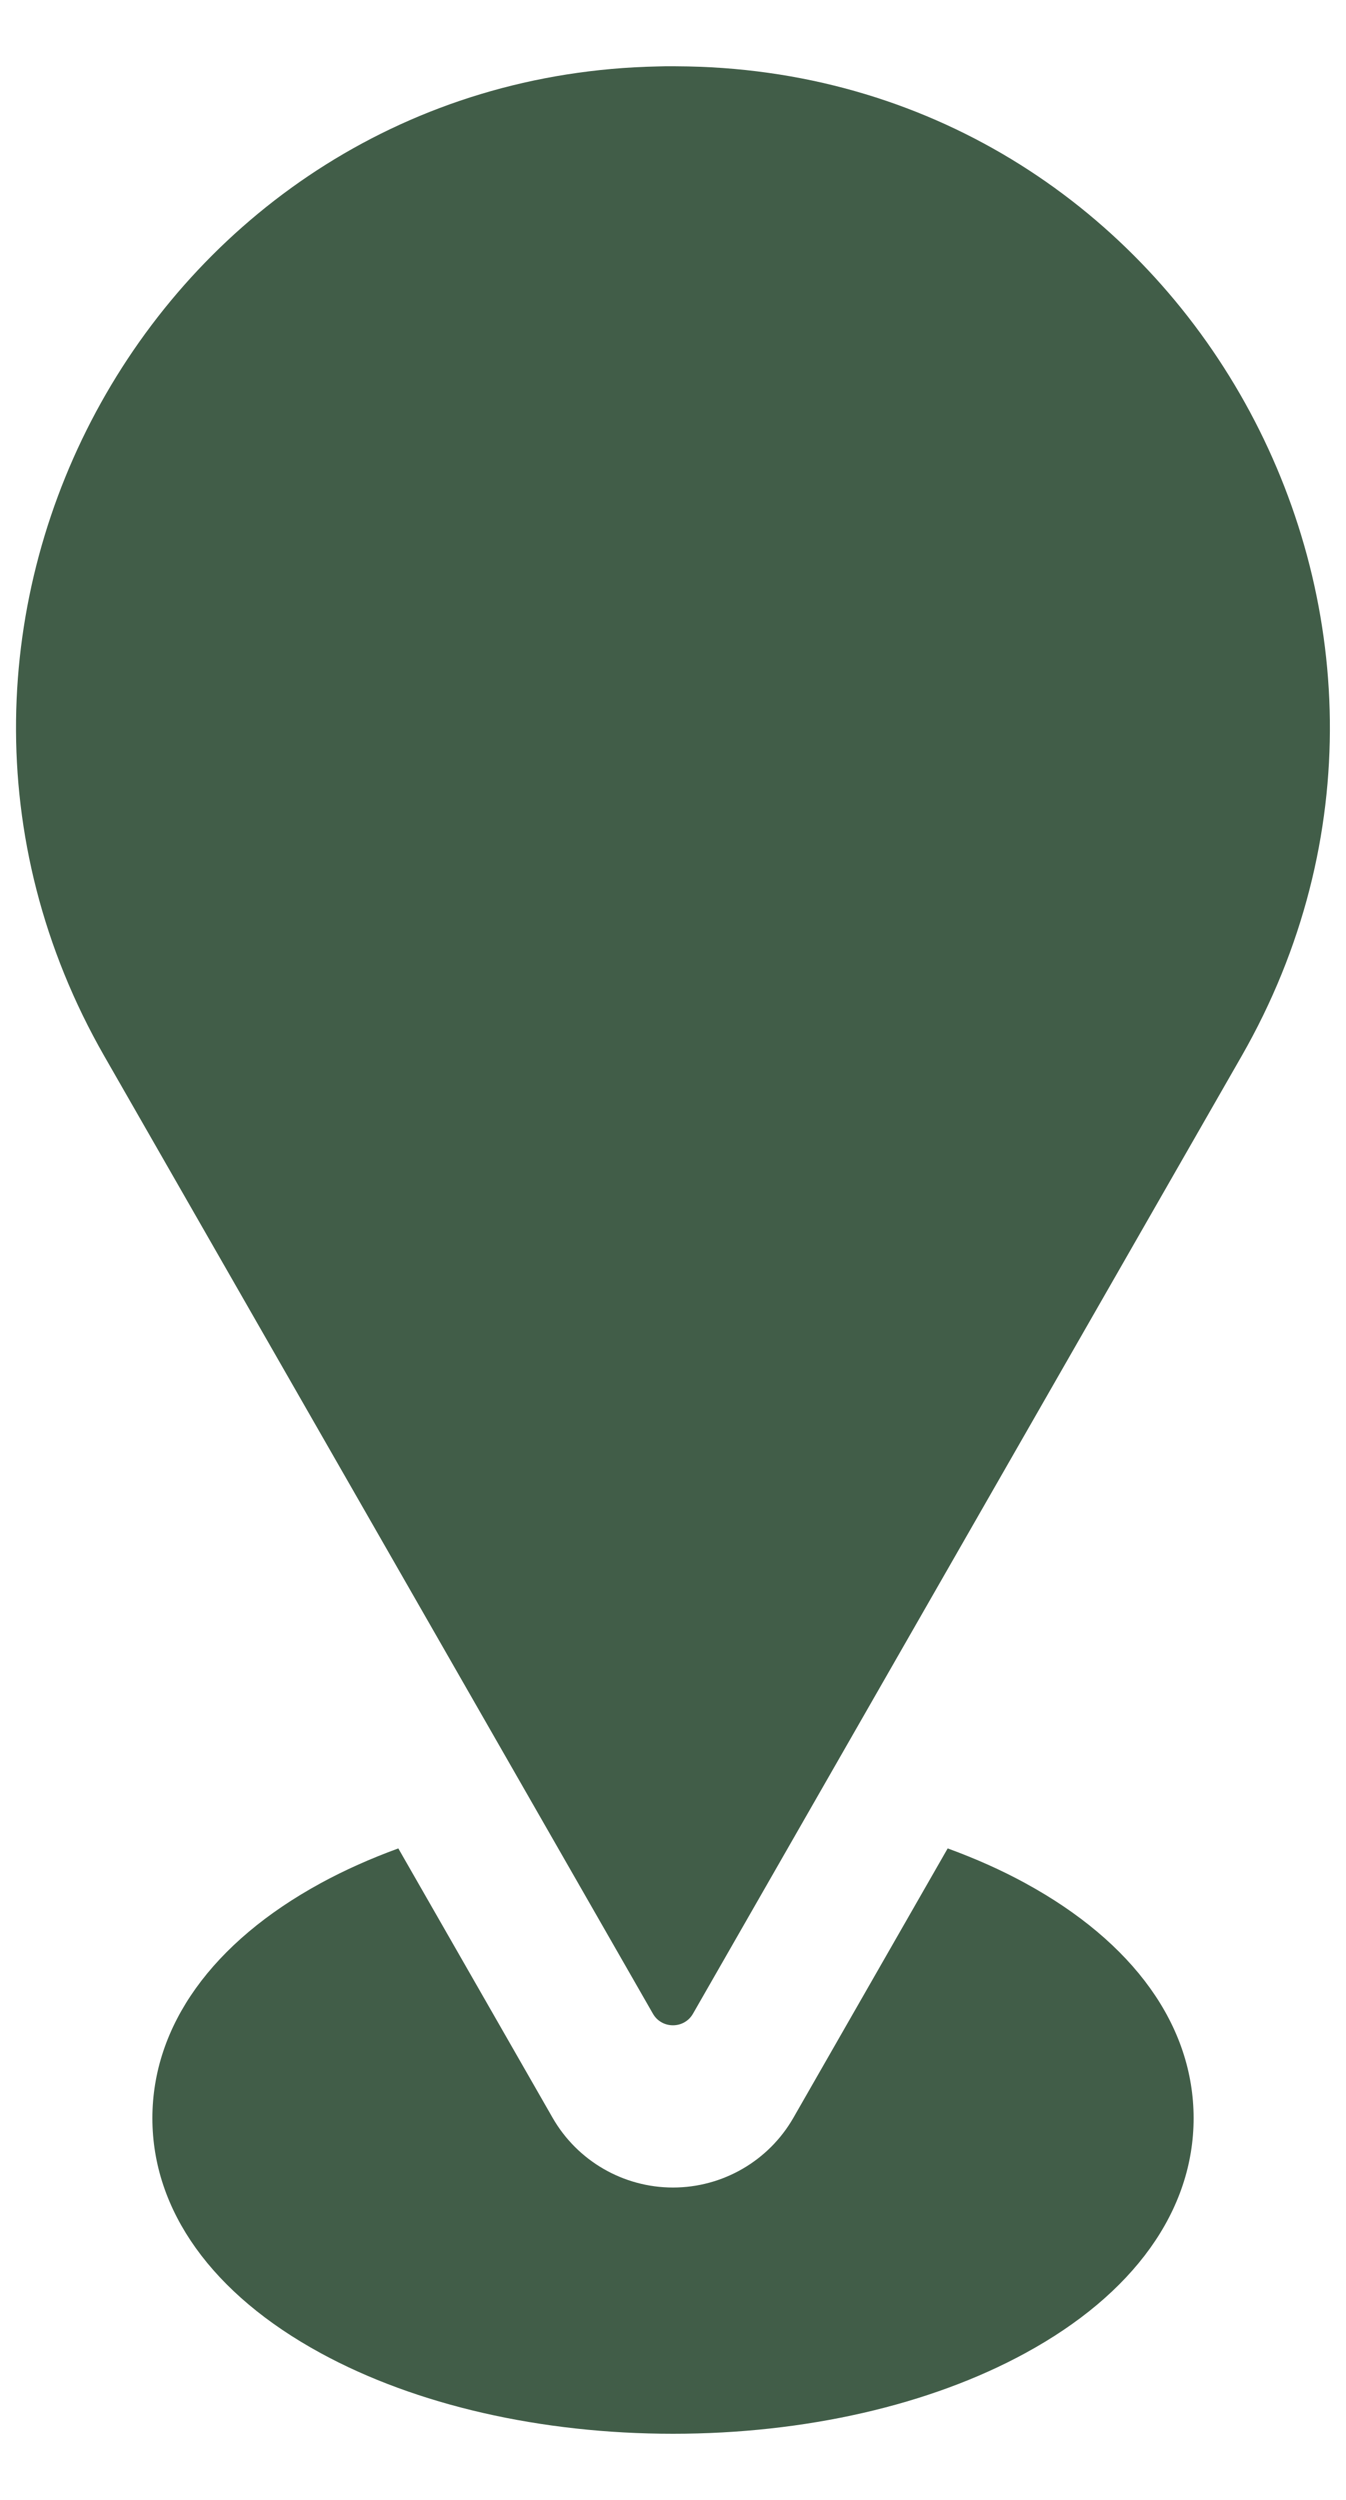
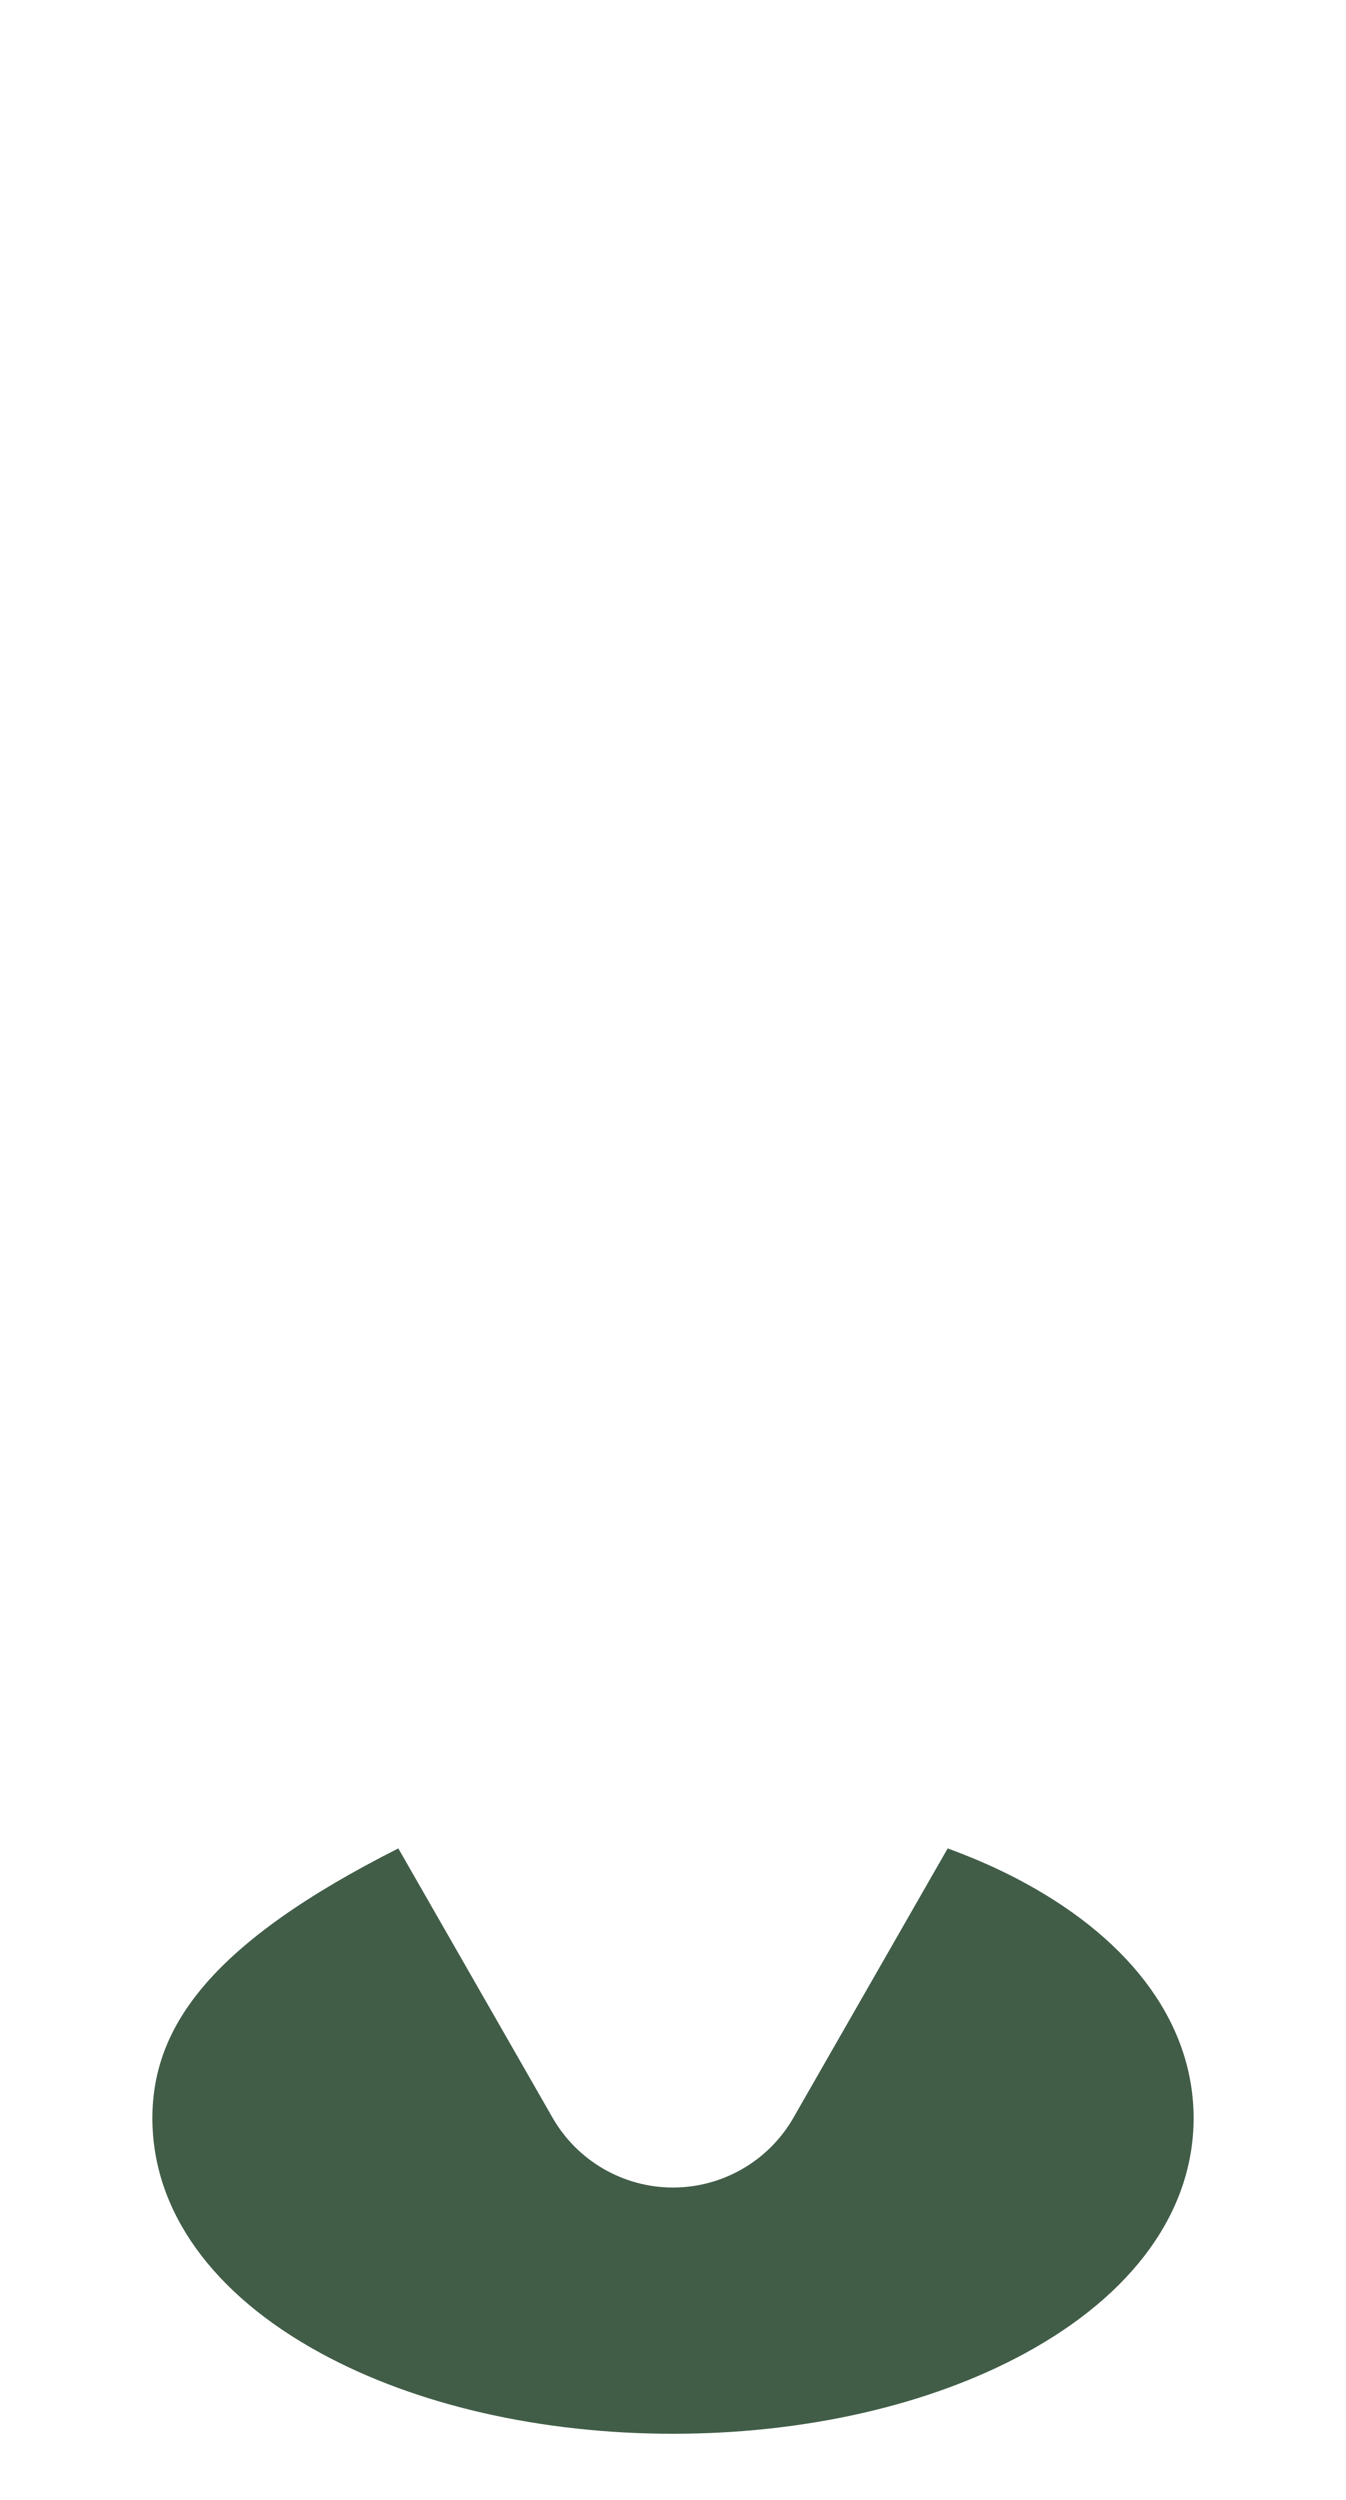
<svg xmlns="http://www.w3.org/2000/svg" width="14" height="26" viewBox="0 0 14 26" fill="none">
-   <path d="M10.665 19.586C10.415 19.449 10.144 19.329 9.857 19.224L8.252 22.026C7.995 22.474 7.517 22.751 7 22.751C6.483 22.751 6.005 22.474 5.748 22.026L4.143 19.224C3.856 19.329 3.586 19.449 3.335 19.586C2.206 20.202 1.585 21.07 1.585 22.03C1.585 22.99 2.206 23.858 3.335 24.473C4.326 25.014 5.627 25.312 7 25.312C8.373 25.312 9.674 25.014 10.665 24.473C11.794 23.858 12.415 22.99 12.415 22.03C12.415 21.07 11.794 20.202 10.665 19.586Z" fill="#415D48" />
-   <path d="M7.159 0.691C7.106 0.691 7.053 0.689 7 0.689C6.947 0.689 6.894 0.689 6.841 0.691C1.651 0.798 -1.494 6.483 1.086 10.986L6.791 20.943C6.883 21.104 7.116 21.104 7.208 20.943L12.913 10.986C15.493 6.482 12.348 0.798 7.158 0.691H7.159Z" fill="#415D48" />
+   <path d="M10.665 19.586C10.415 19.449 10.144 19.329 9.857 19.224L8.252 22.026C7.995 22.474 7.517 22.751 7 22.751C6.483 22.751 6.005 22.474 5.748 22.026L4.143 19.224C2.206 20.202 1.585 21.07 1.585 22.03C1.585 22.99 2.206 23.858 3.335 24.473C4.326 25.014 5.627 25.312 7 25.312C8.373 25.312 9.674 25.014 10.665 24.473C11.794 23.858 12.415 22.99 12.415 22.03C12.415 21.07 11.794 20.202 10.665 19.586Z" fill="#415D48" />
</svg>